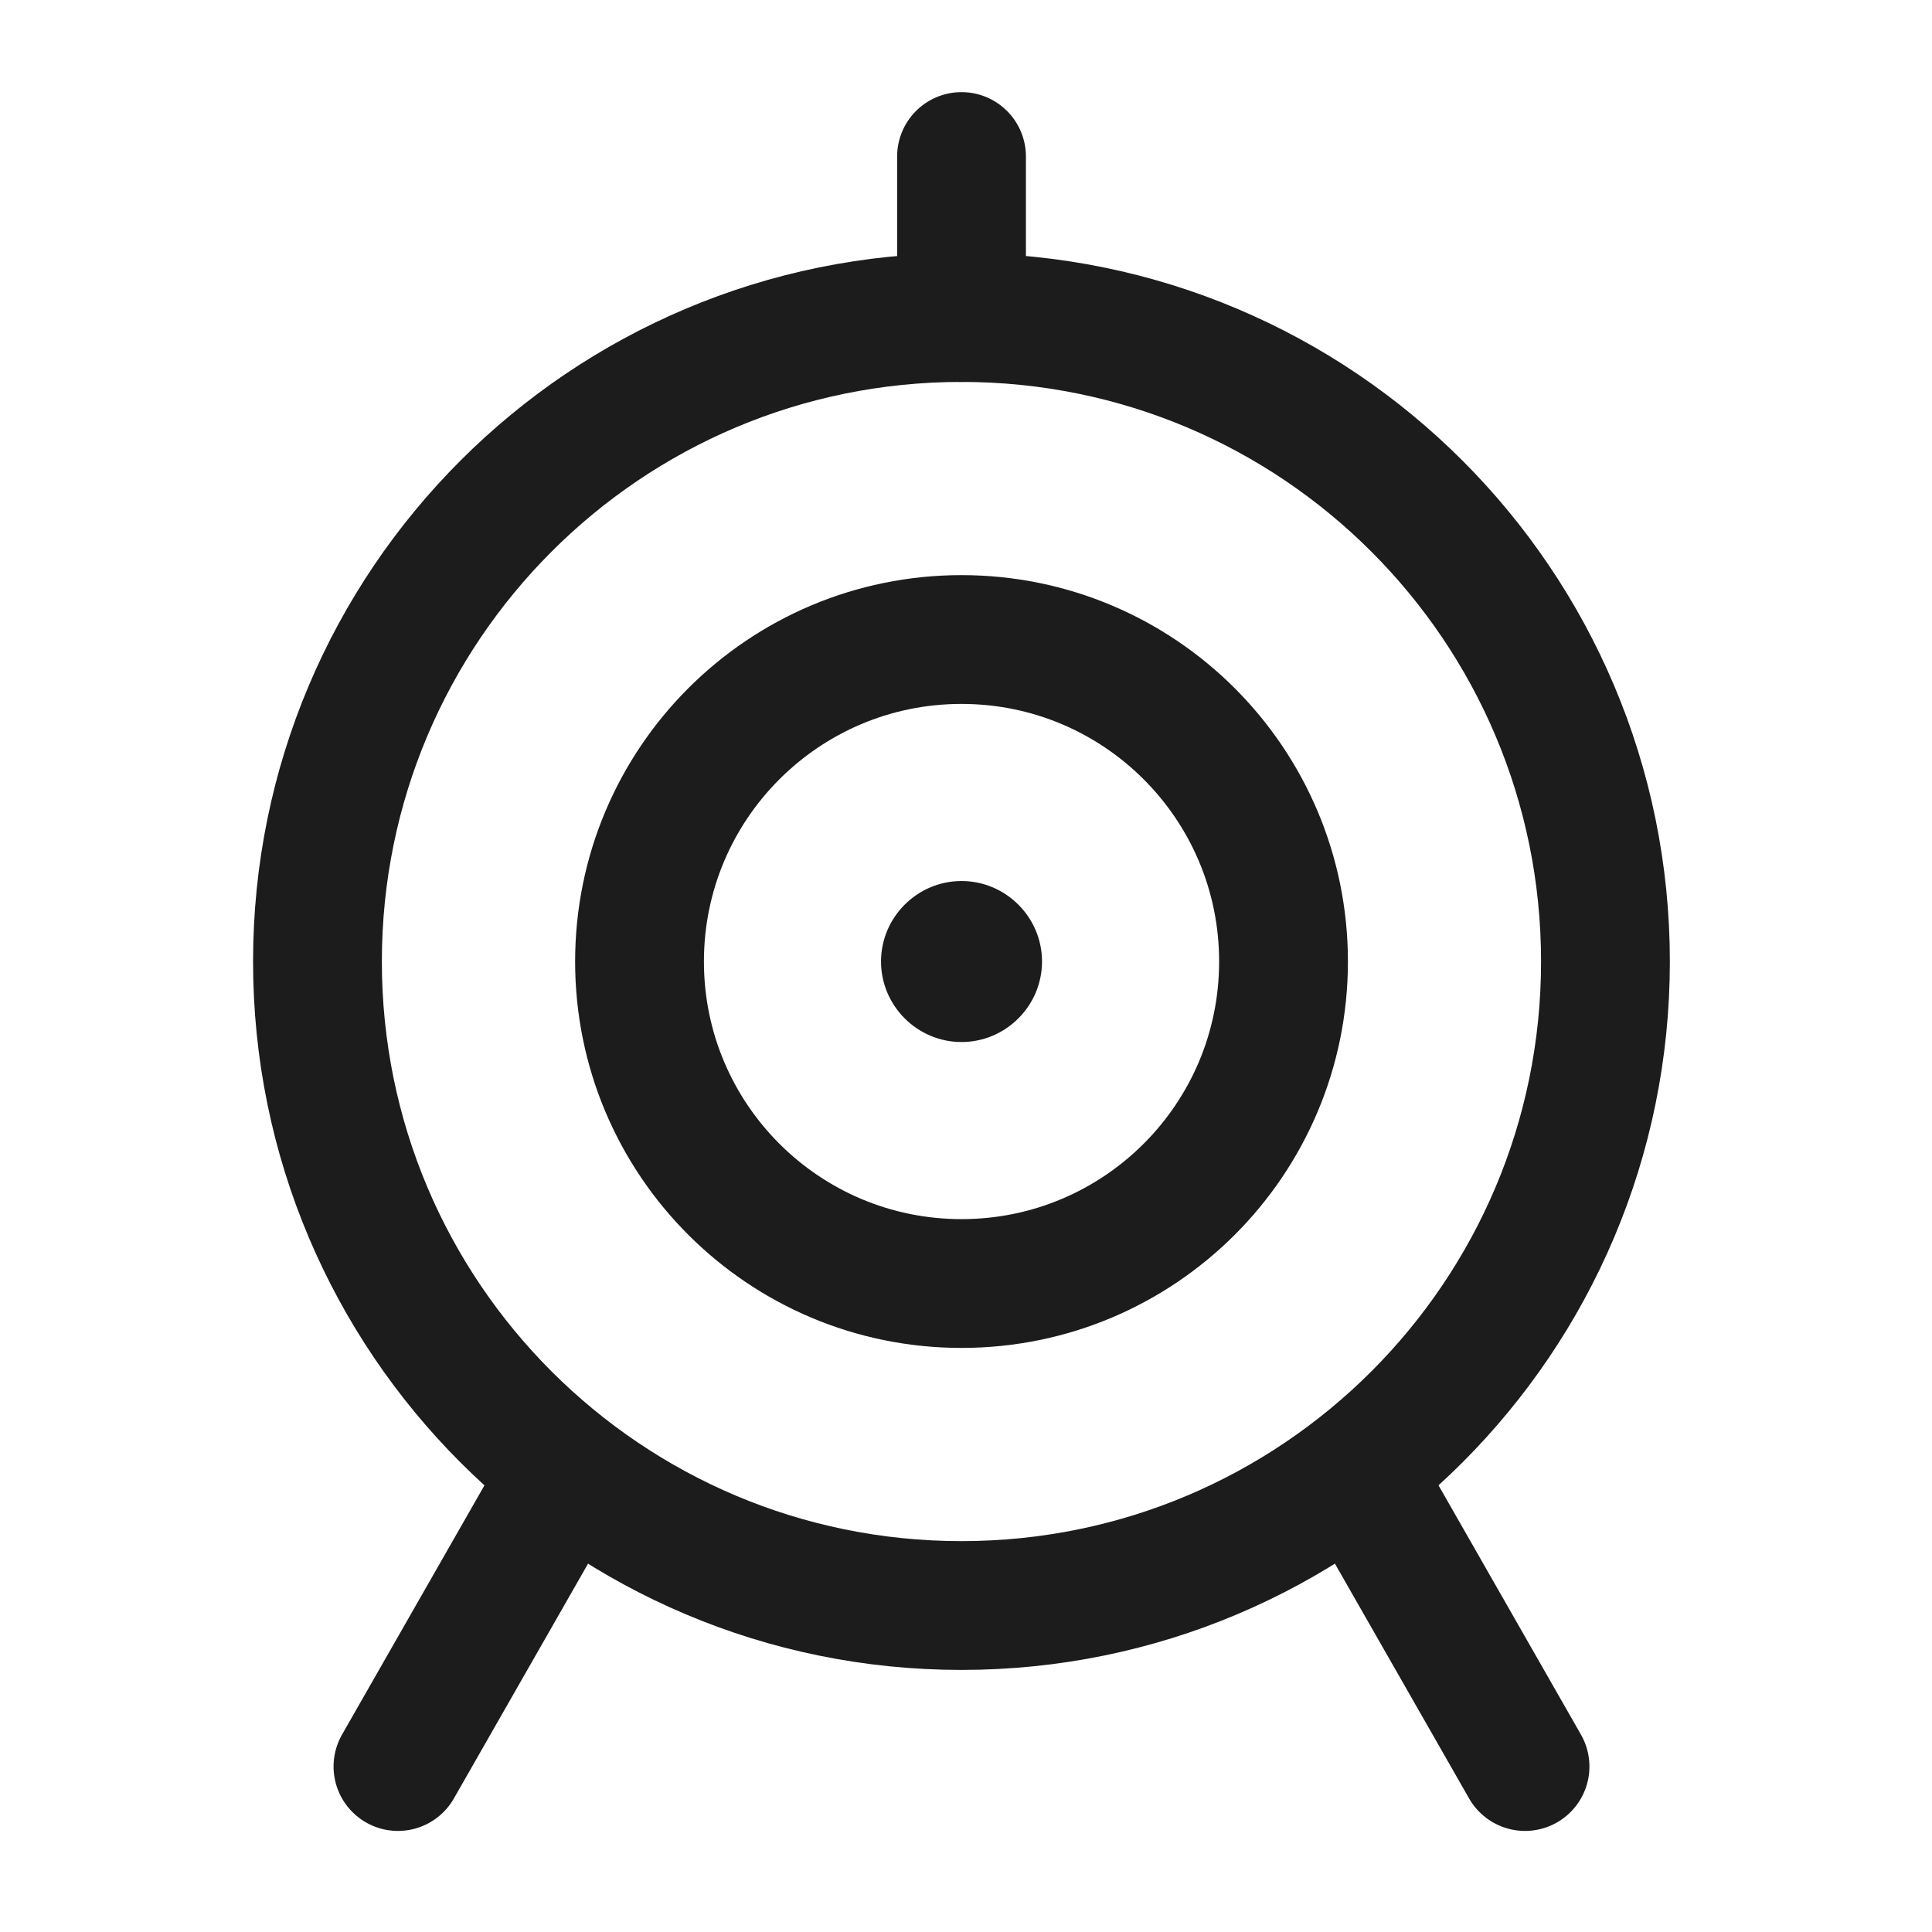
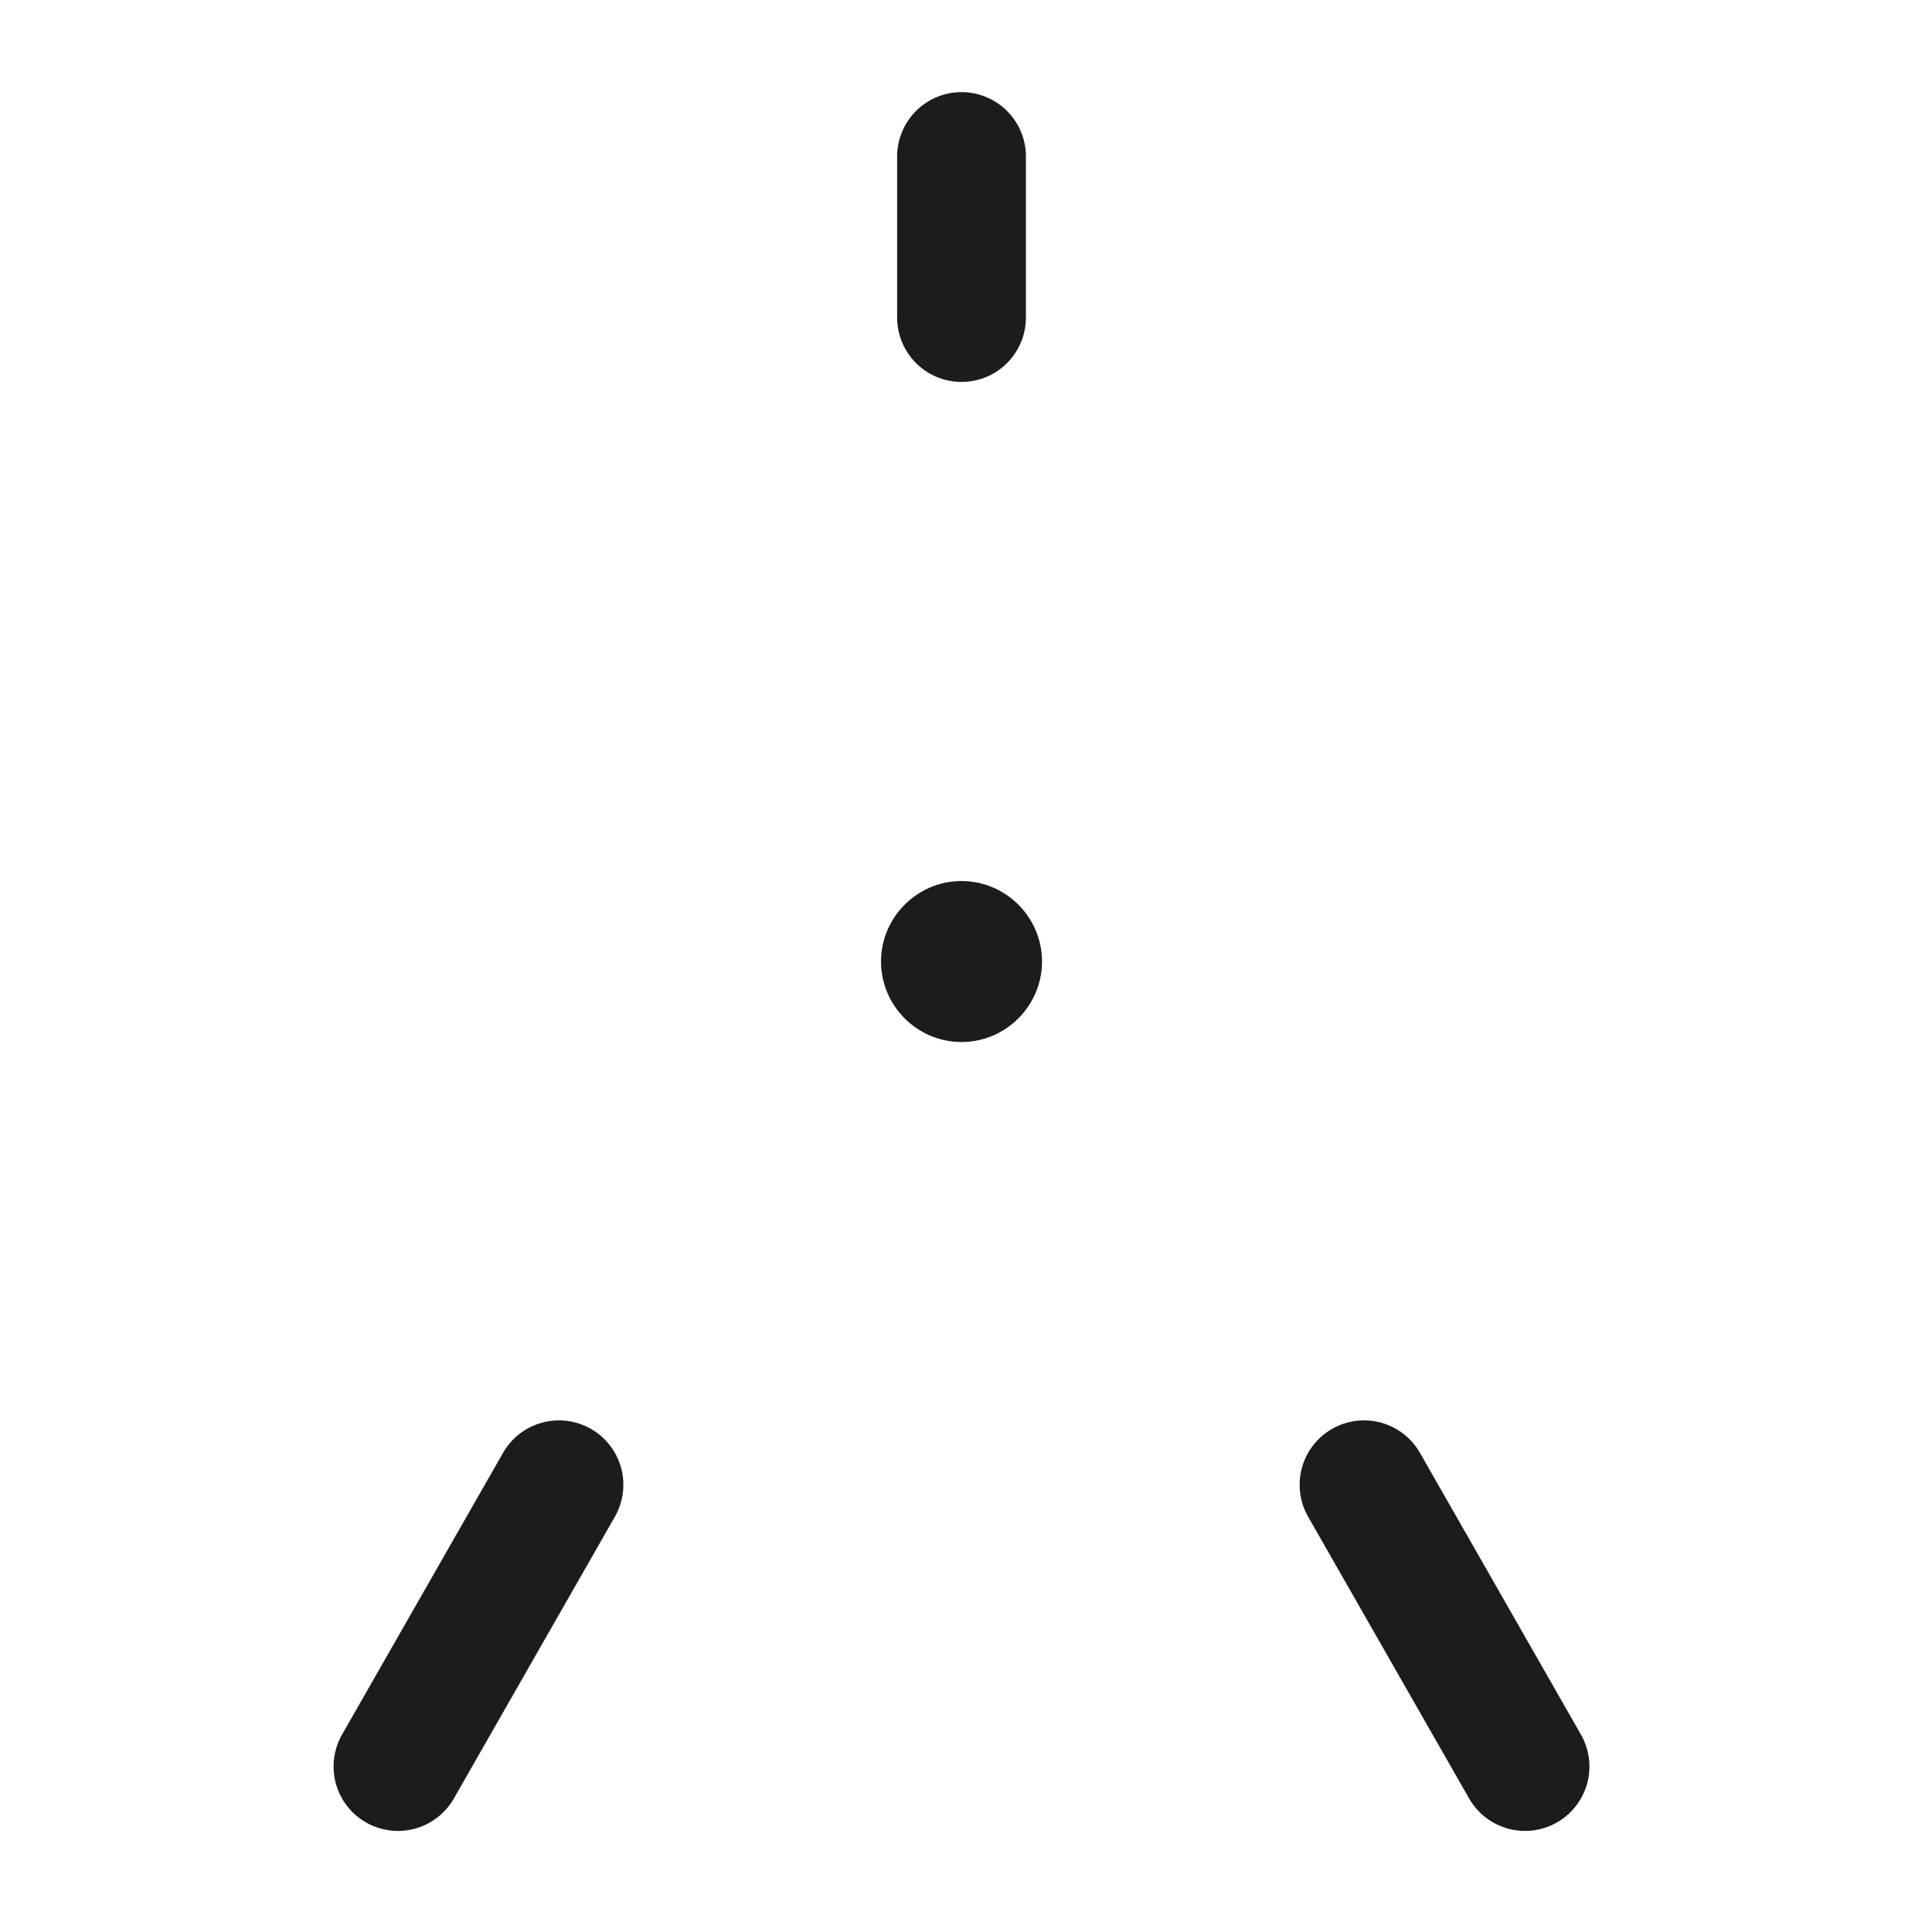
<svg xmlns="http://www.w3.org/2000/svg" width="60" height="60" viewBox="0 0 60 60" fill="none">
  <g id="Frame 33619">
-     <path id="Vector" d="M29.859 49.861C40.909 49.861 49.859 40.911 49.859 29.861C49.859 18.811 40.909 9.861 29.859 9.861C18.809 9.861 9.859 18.811 9.859 29.861C9.859 40.911 18.809 49.861 29.859 49.861Z" stroke="#1C1C1C" stroke-width="4" stroke-miterlimit="2" stroke-linejoin="round" />
-     <path id="Vector_2" d="M29.861 39.861C35.386 39.861 39.861 35.386 39.861 29.861C39.861 24.336 35.386 19.861 29.861 19.861C24.336 19.861 19.861 24.336 19.861 29.861C19.861 35.386 24.336 39.861 29.861 39.861Z" stroke="#1C1C1C" stroke-width="4" stroke-miterlimit="2" stroke-linejoin="round" />
    <path id="Vector_3" d="M29.861 32.361C31.236 32.361 32.361 31.236 32.361 29.861C32.361 28.486 31.236 27.361 29.861 27.361C28.486 27.361 27.361 28.486 27.361 29.861C27.361 31.236 28.486 32.361 29.861 32.361Z" fill="#1C1C1C" />
    <path id="Vector_4" d="M29.861 9.861V4.861" stroke="#1C1C1C" stroke-width="4" stroke-miterlimit="2" stroke-linecap="round" stroke-linejoin="round" />
    <path id="Vector_5" d="M47.361 54.861L42.361 46.111" stroke="#1C1C1C" stroke-width="4" stroke-miterlimit="2" stroke-linecap="round" stroke-linejoin="round" />
    <path id="Vector_6" d="M17.359 46.111L12.359 54.861" stroke="#1C1C1C" stroke-width="4" stroke-miterlimit="2" stroke-linecap="round" stroke-linejoin="round" />
  </g>
</svg>